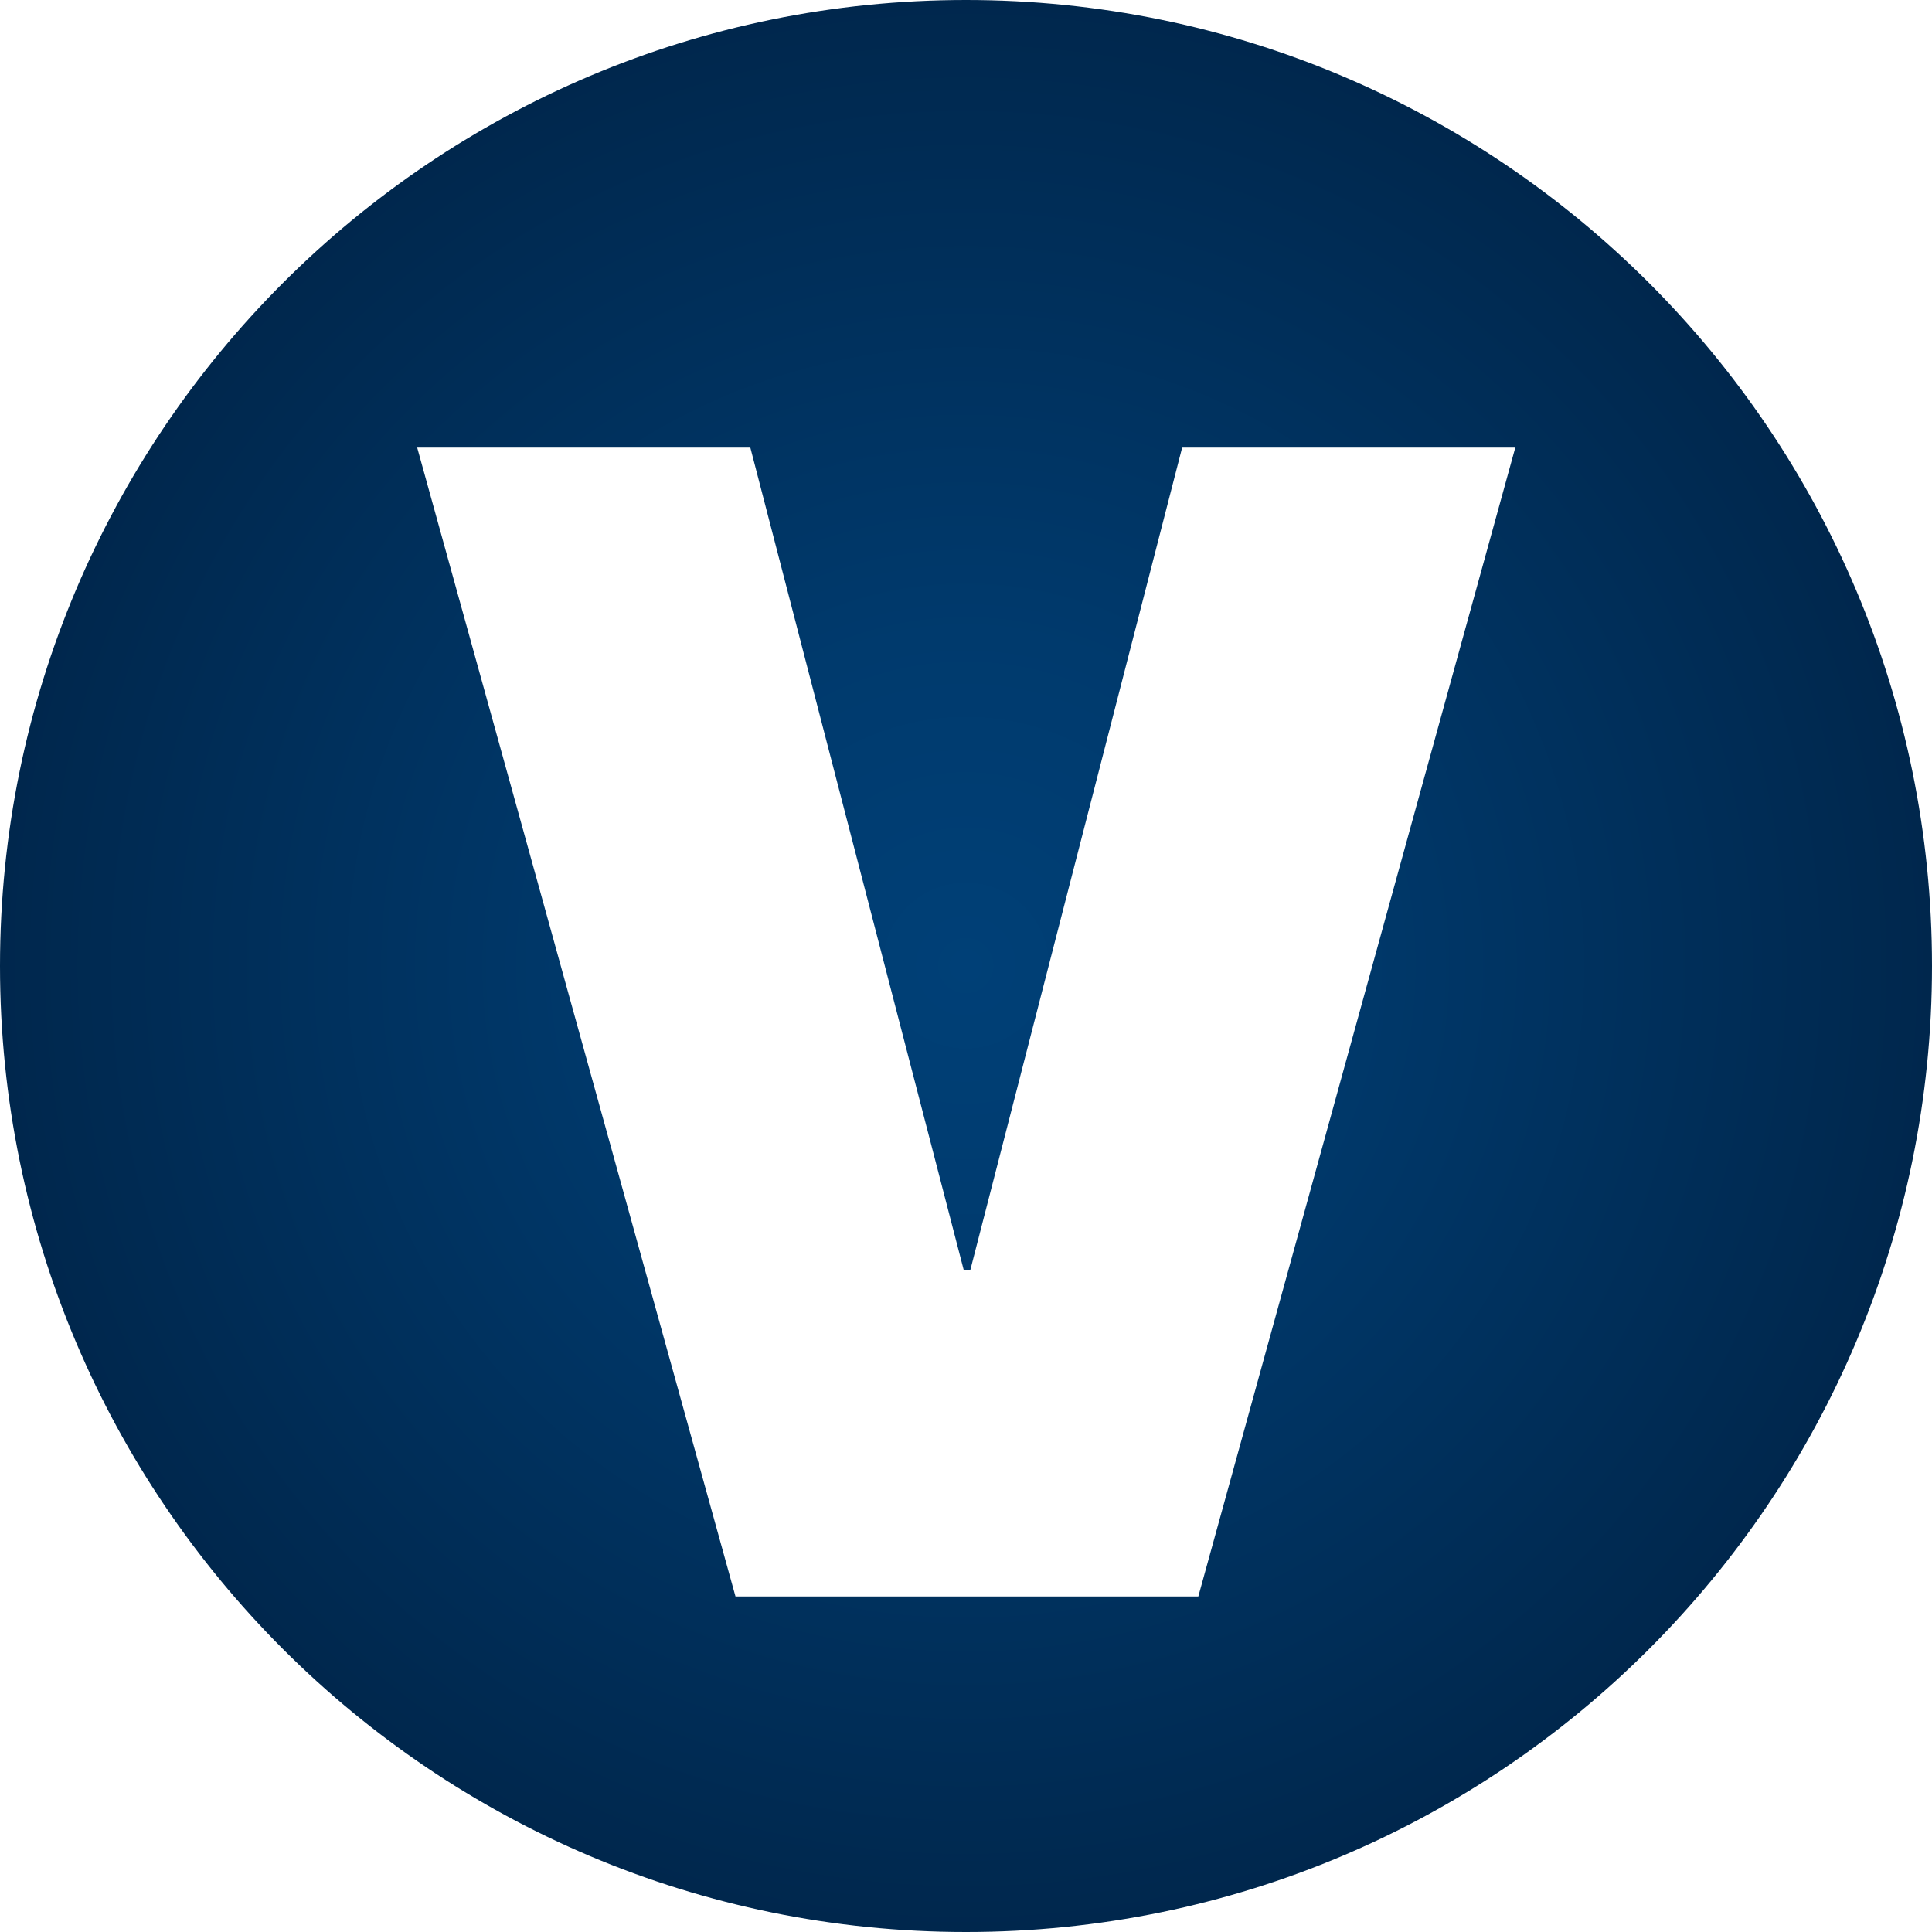
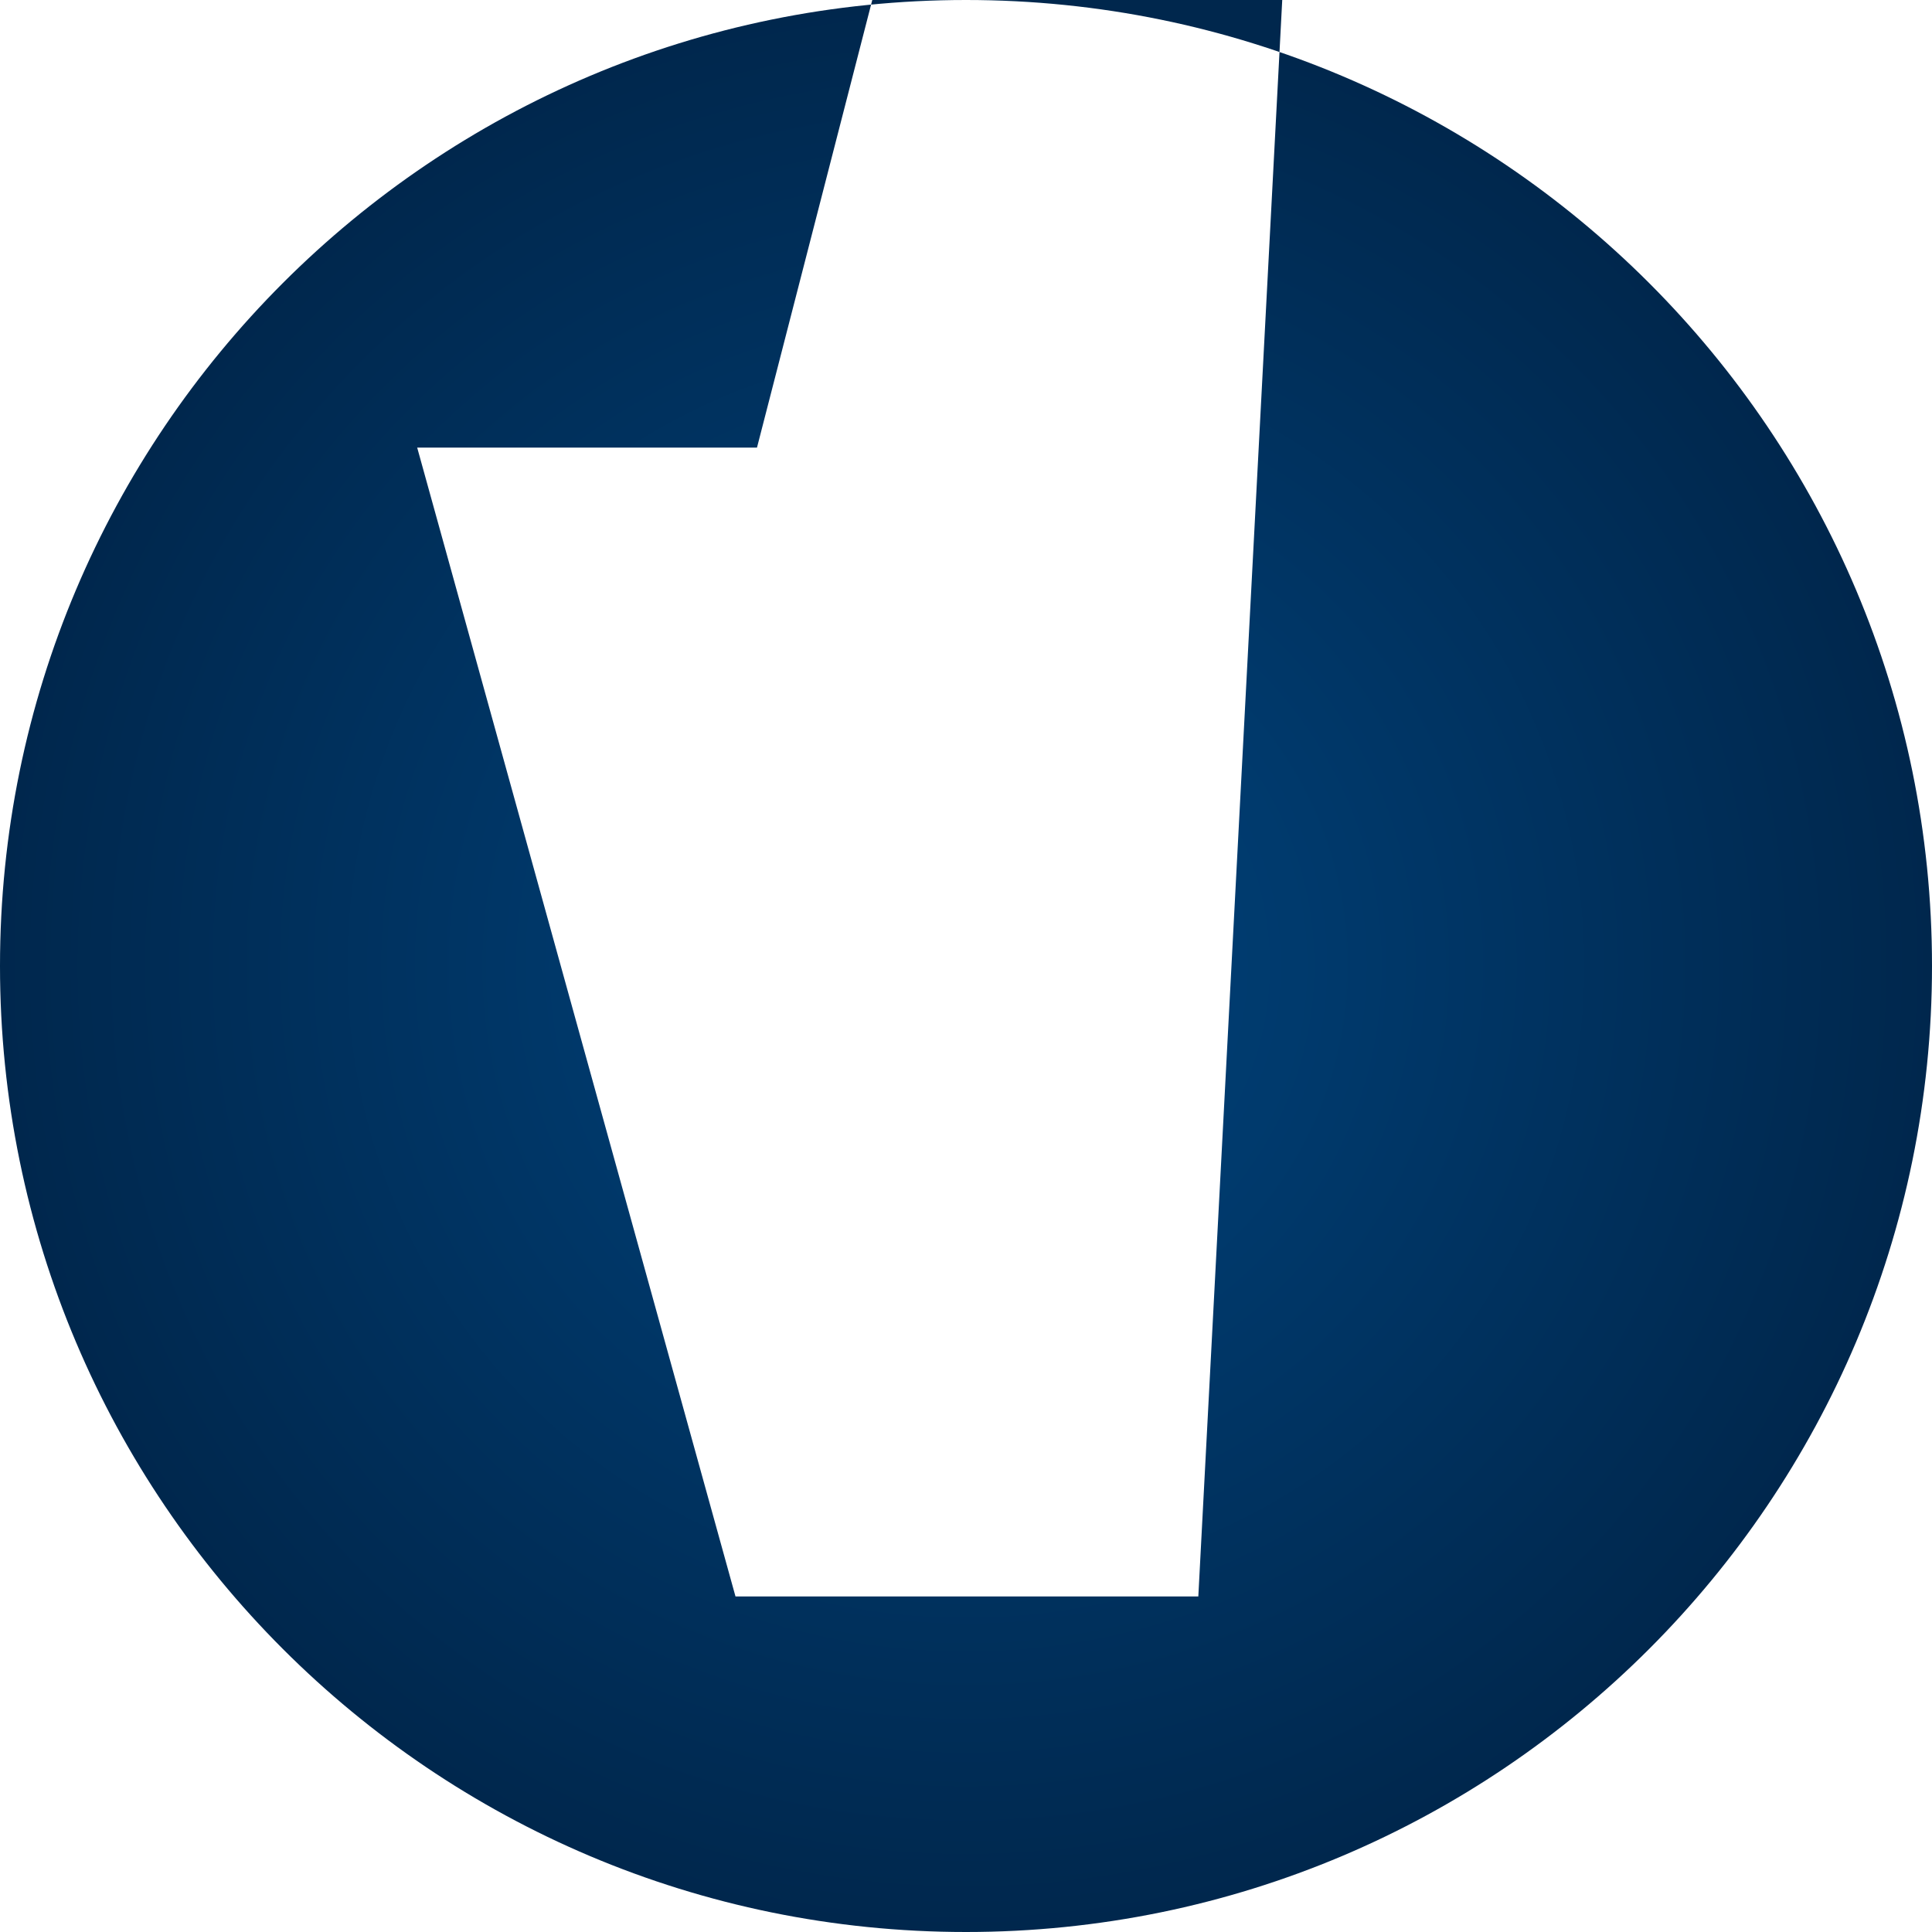
<svg xmlns="http://www.w3.org/2000/svg" version="1.1" id="Layer_1" x="0px" y="0px" width="16px" height="16px" viewBox="413.625 203.138 16 16" xml:space="preserve">
  <radialGradient id="SVGID_1_" cx="219.225" cy="464.302" r="8" gradientTransform="matrix(1 0 0 -1 202.4 675.44)" gradientUnits="userSpaceOnUse">
    <stop offset="0" style="stop-color:#004077" />
    <stop offset="0.343" style="stop-color:#003A6D" />
    <stop offset="0.936" style="stop-color:#002950" />
    <stop offset="1" style="stop-color:#00274D" />
  </radialGradient>
-   <path fill="url(#SVGID_1_)" d="M421.625,203.138c-4.418,0-8,3.582-8,8s3.582,8,8,8s8-3.582,8-8S426.043,203.138,421.625,203.138z   M423.549,216.359h-3.833l-2.636-9.514h2.759l1.767,6.81h0.055l1.754-6.81h2.759L423.549,216.359z" />
+   <path fill="url(#SVGID_1_)" d="M421.625,203.138c-4.418,0-8,3.582-8,8s3.582,8,8,8s8-3.582,8-8S426.043,203.138,421.625,203.138z   M423.549,216.359h-3.833l-2.636-9.514h2.759h0.055l1.754-6.81h2.759L423.549,216.359z" />
</svg>